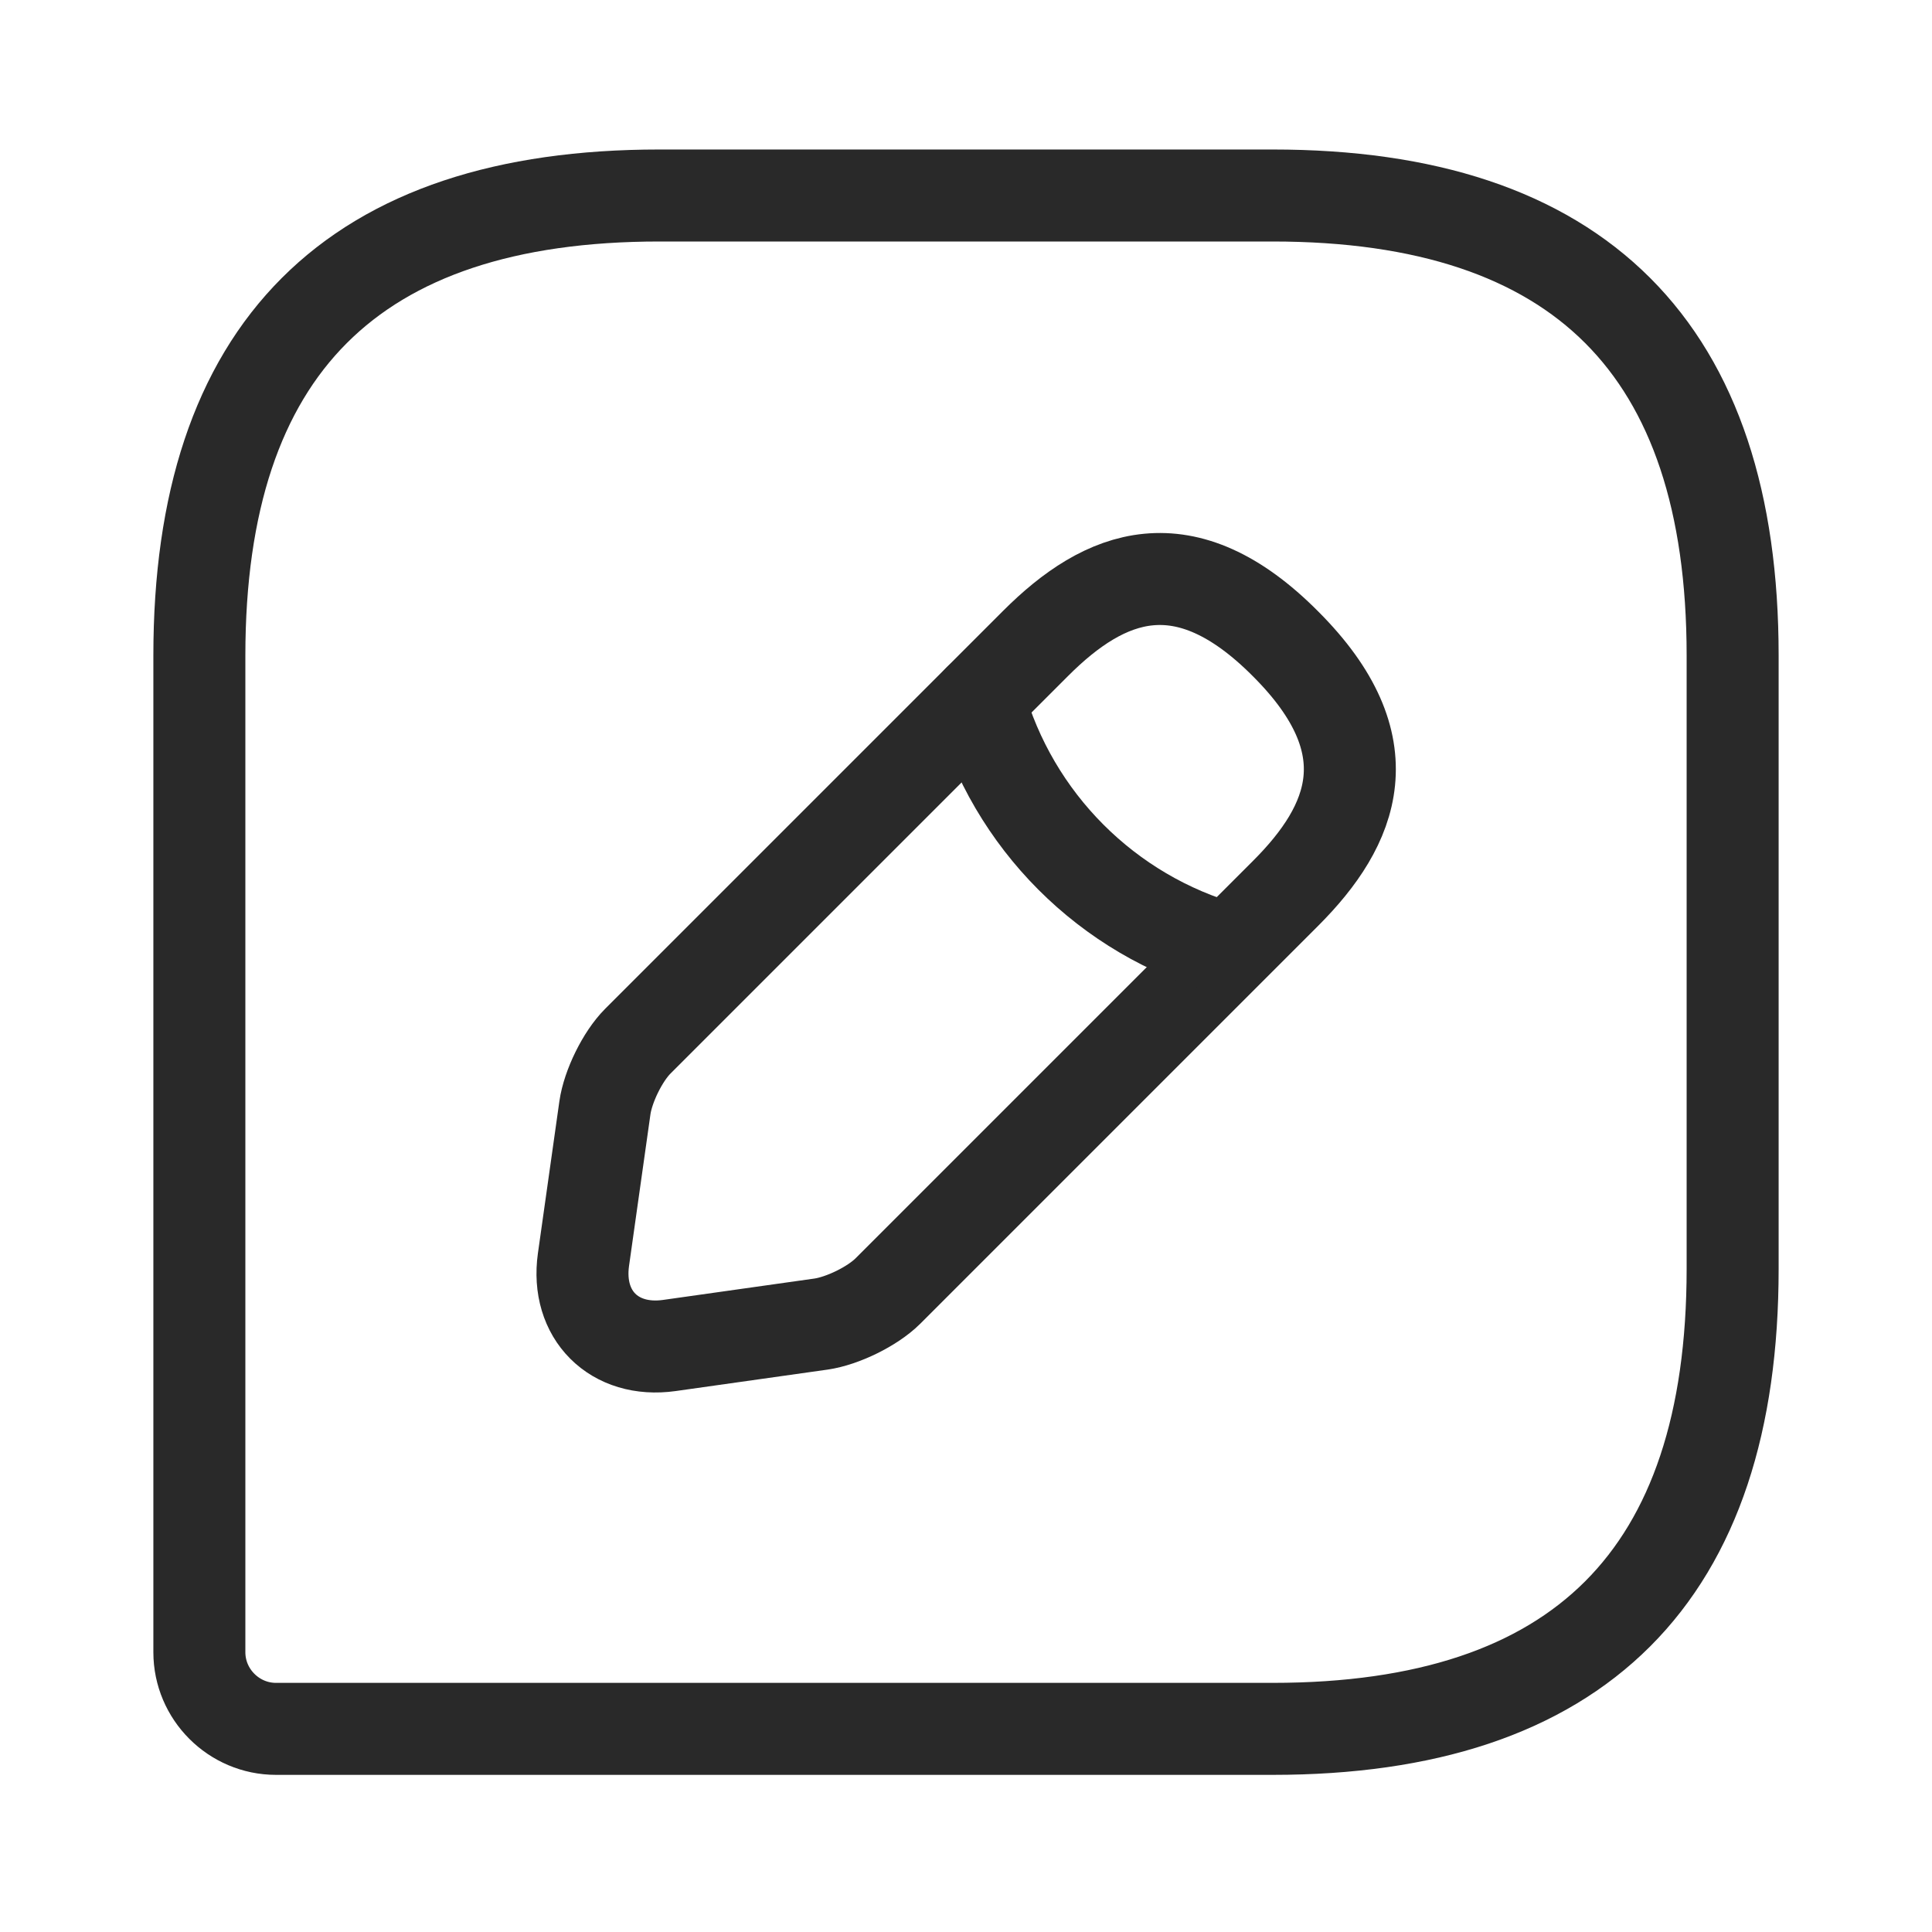
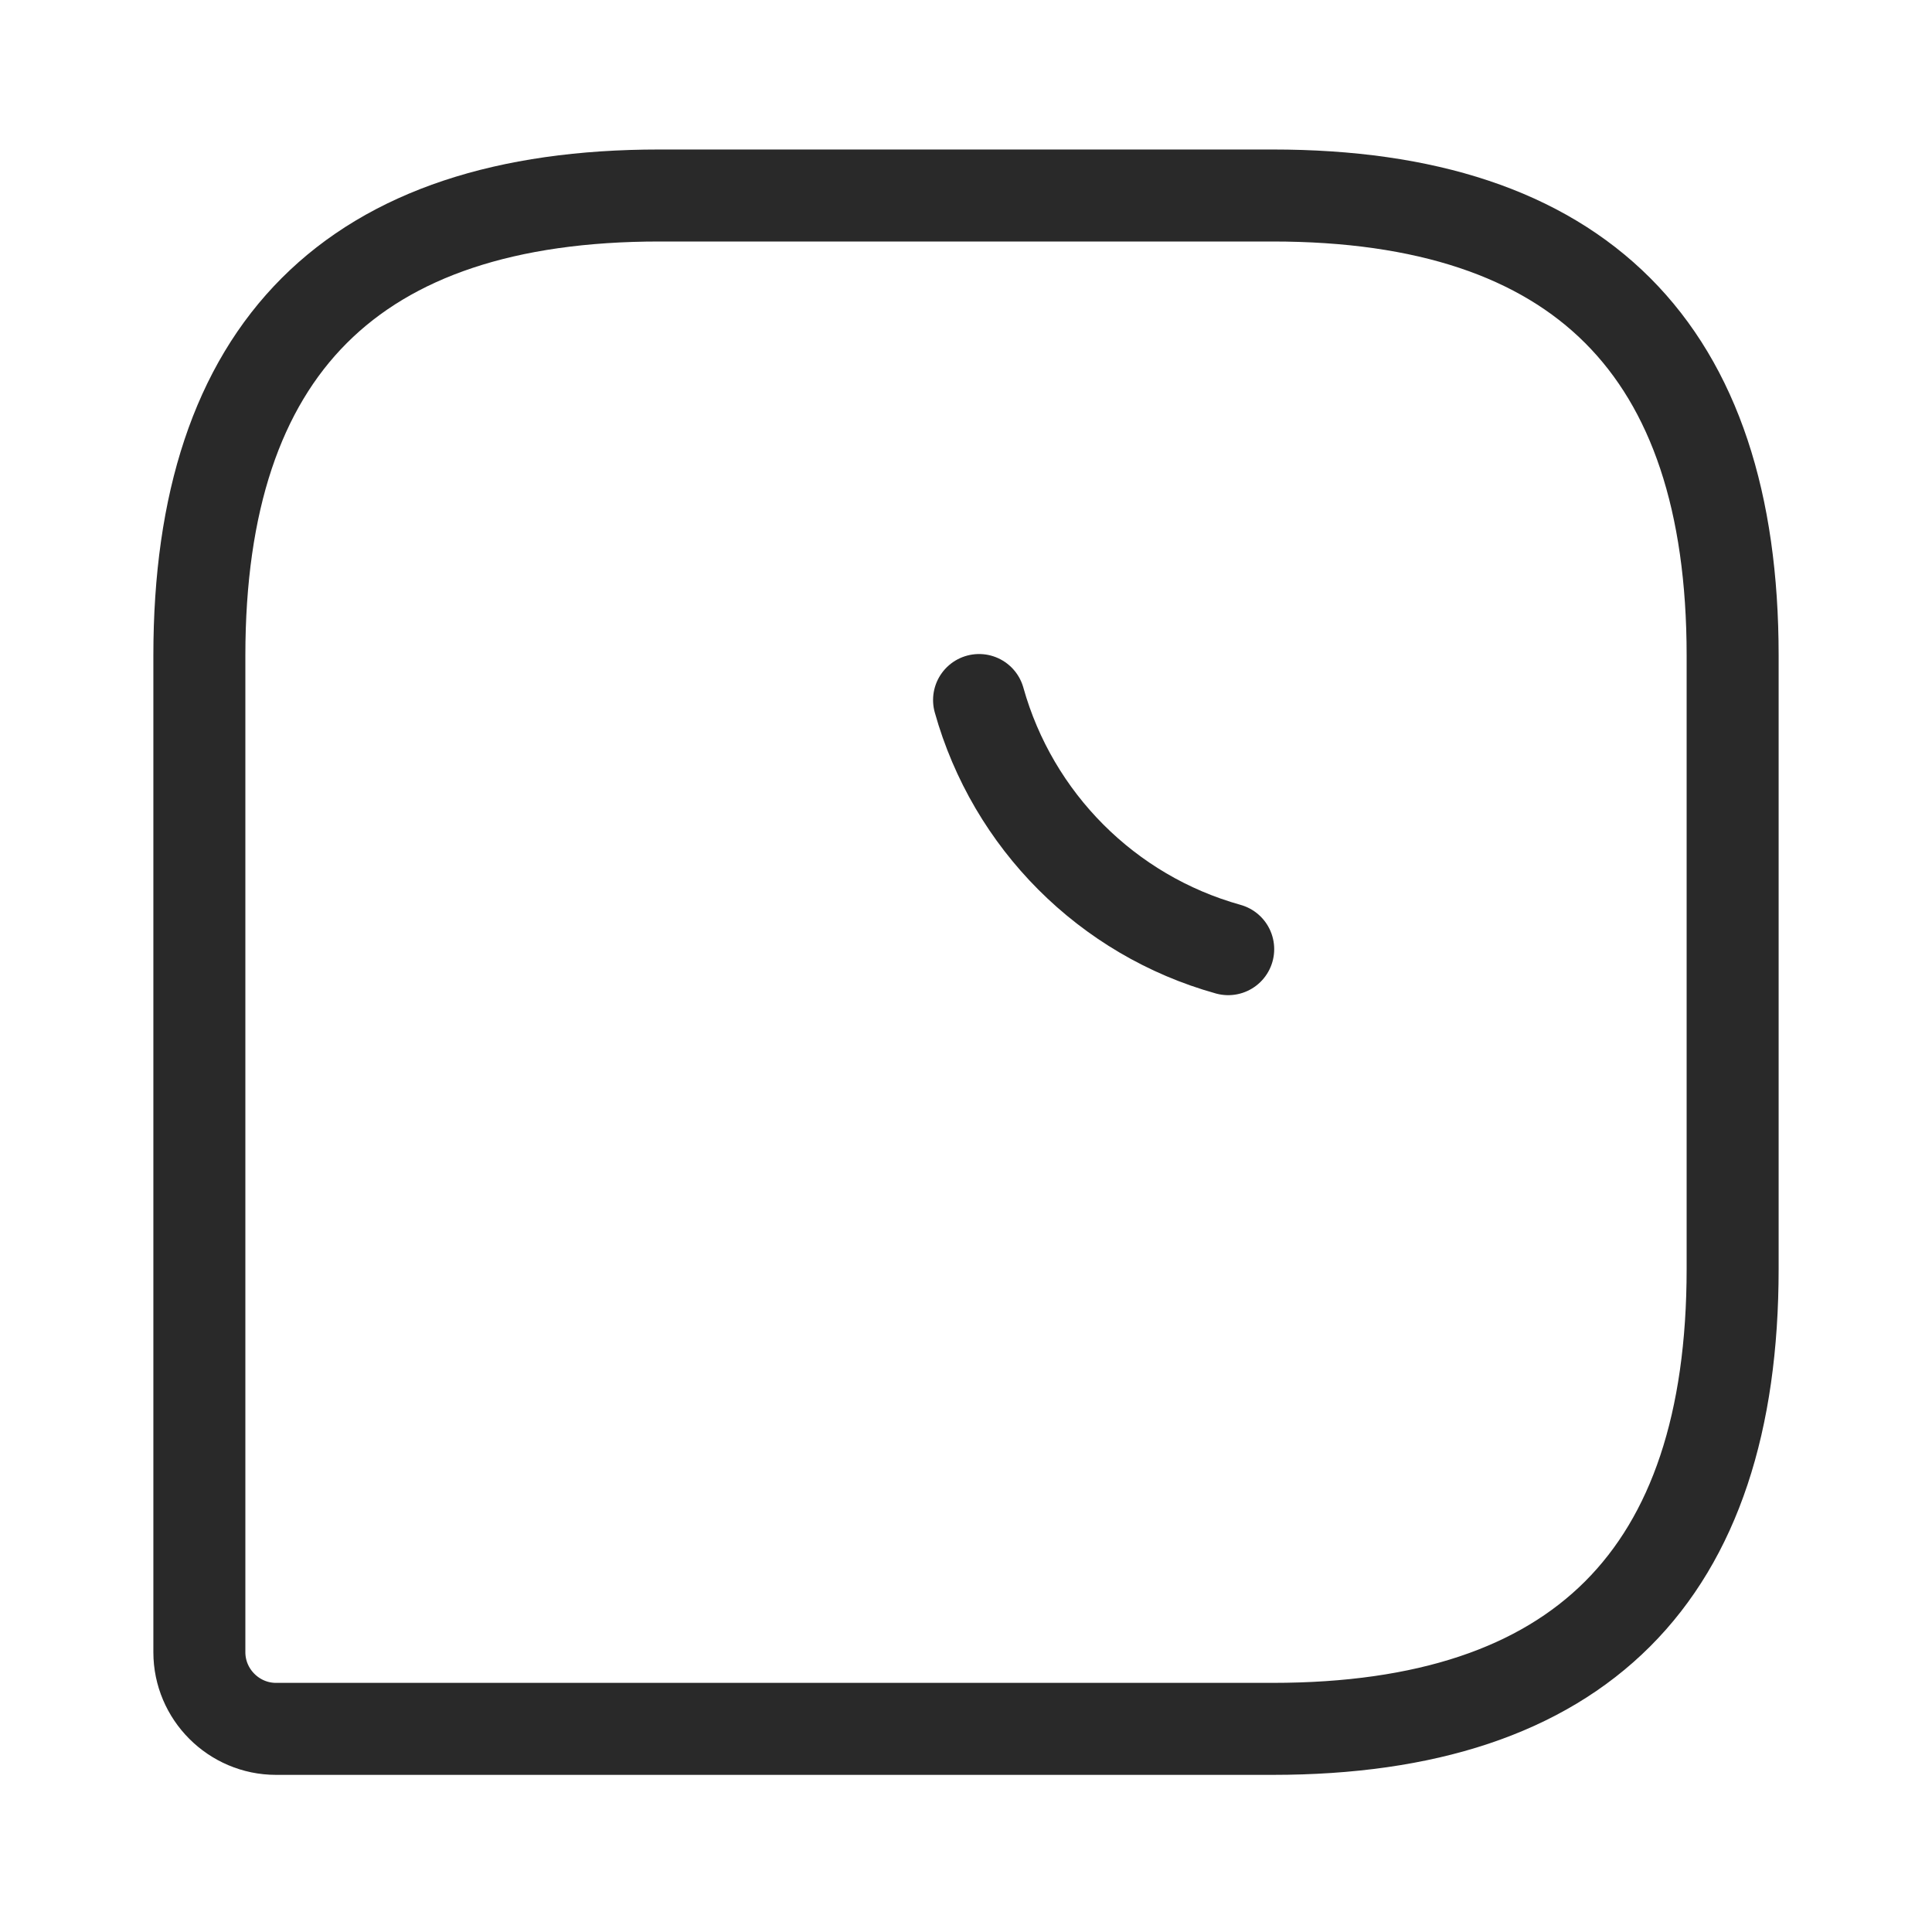
<svg xmlns="http://www.w3.org/2000/svg" width="21" height="21" viewBox="0 0 21 21" fill="none">
  <path d="M13.833 2.125H7.167C3.833 2.125 2.167 3.792 2.167 7.125V17.959C2.167 18.417 2.542 18.792 3 18.792H13.833C17.167 18.792 18.833 17.125 18.833 13.792V7.125C18.833 3.792 17.167 2.125 13.833 2.125Z" stroke="#292929" stroke-linecap="round" stroke-linejoin="round" />
-   <path d="M11.258 6.992L6.933 11.317C6.767 11.483 6.608 11.809 6.575 12.042L6.342 13.692C6.258 14.292 6.675 14.709 7.275 14.625L8.925 14.392C9.158 14.358 9.483 14.2 9.65 14.034L13.975 9.709C14.717 8.967 15.075 8.1 13.975 7C12.875 5.892 12.008 6.242 11.258 6.992Z" stroke="#292929" stroke-miterlimit="10" stroke-linecap="round" stroke-linejoin="round" />
  <path d="M10.642 7.609C11.008 8.917 12.033 9.95 13.35 10.317" stroke="#292929" stroke-miterlimit="10" stroke-linecap="round" stroke-linejoin="round" />
</svg>